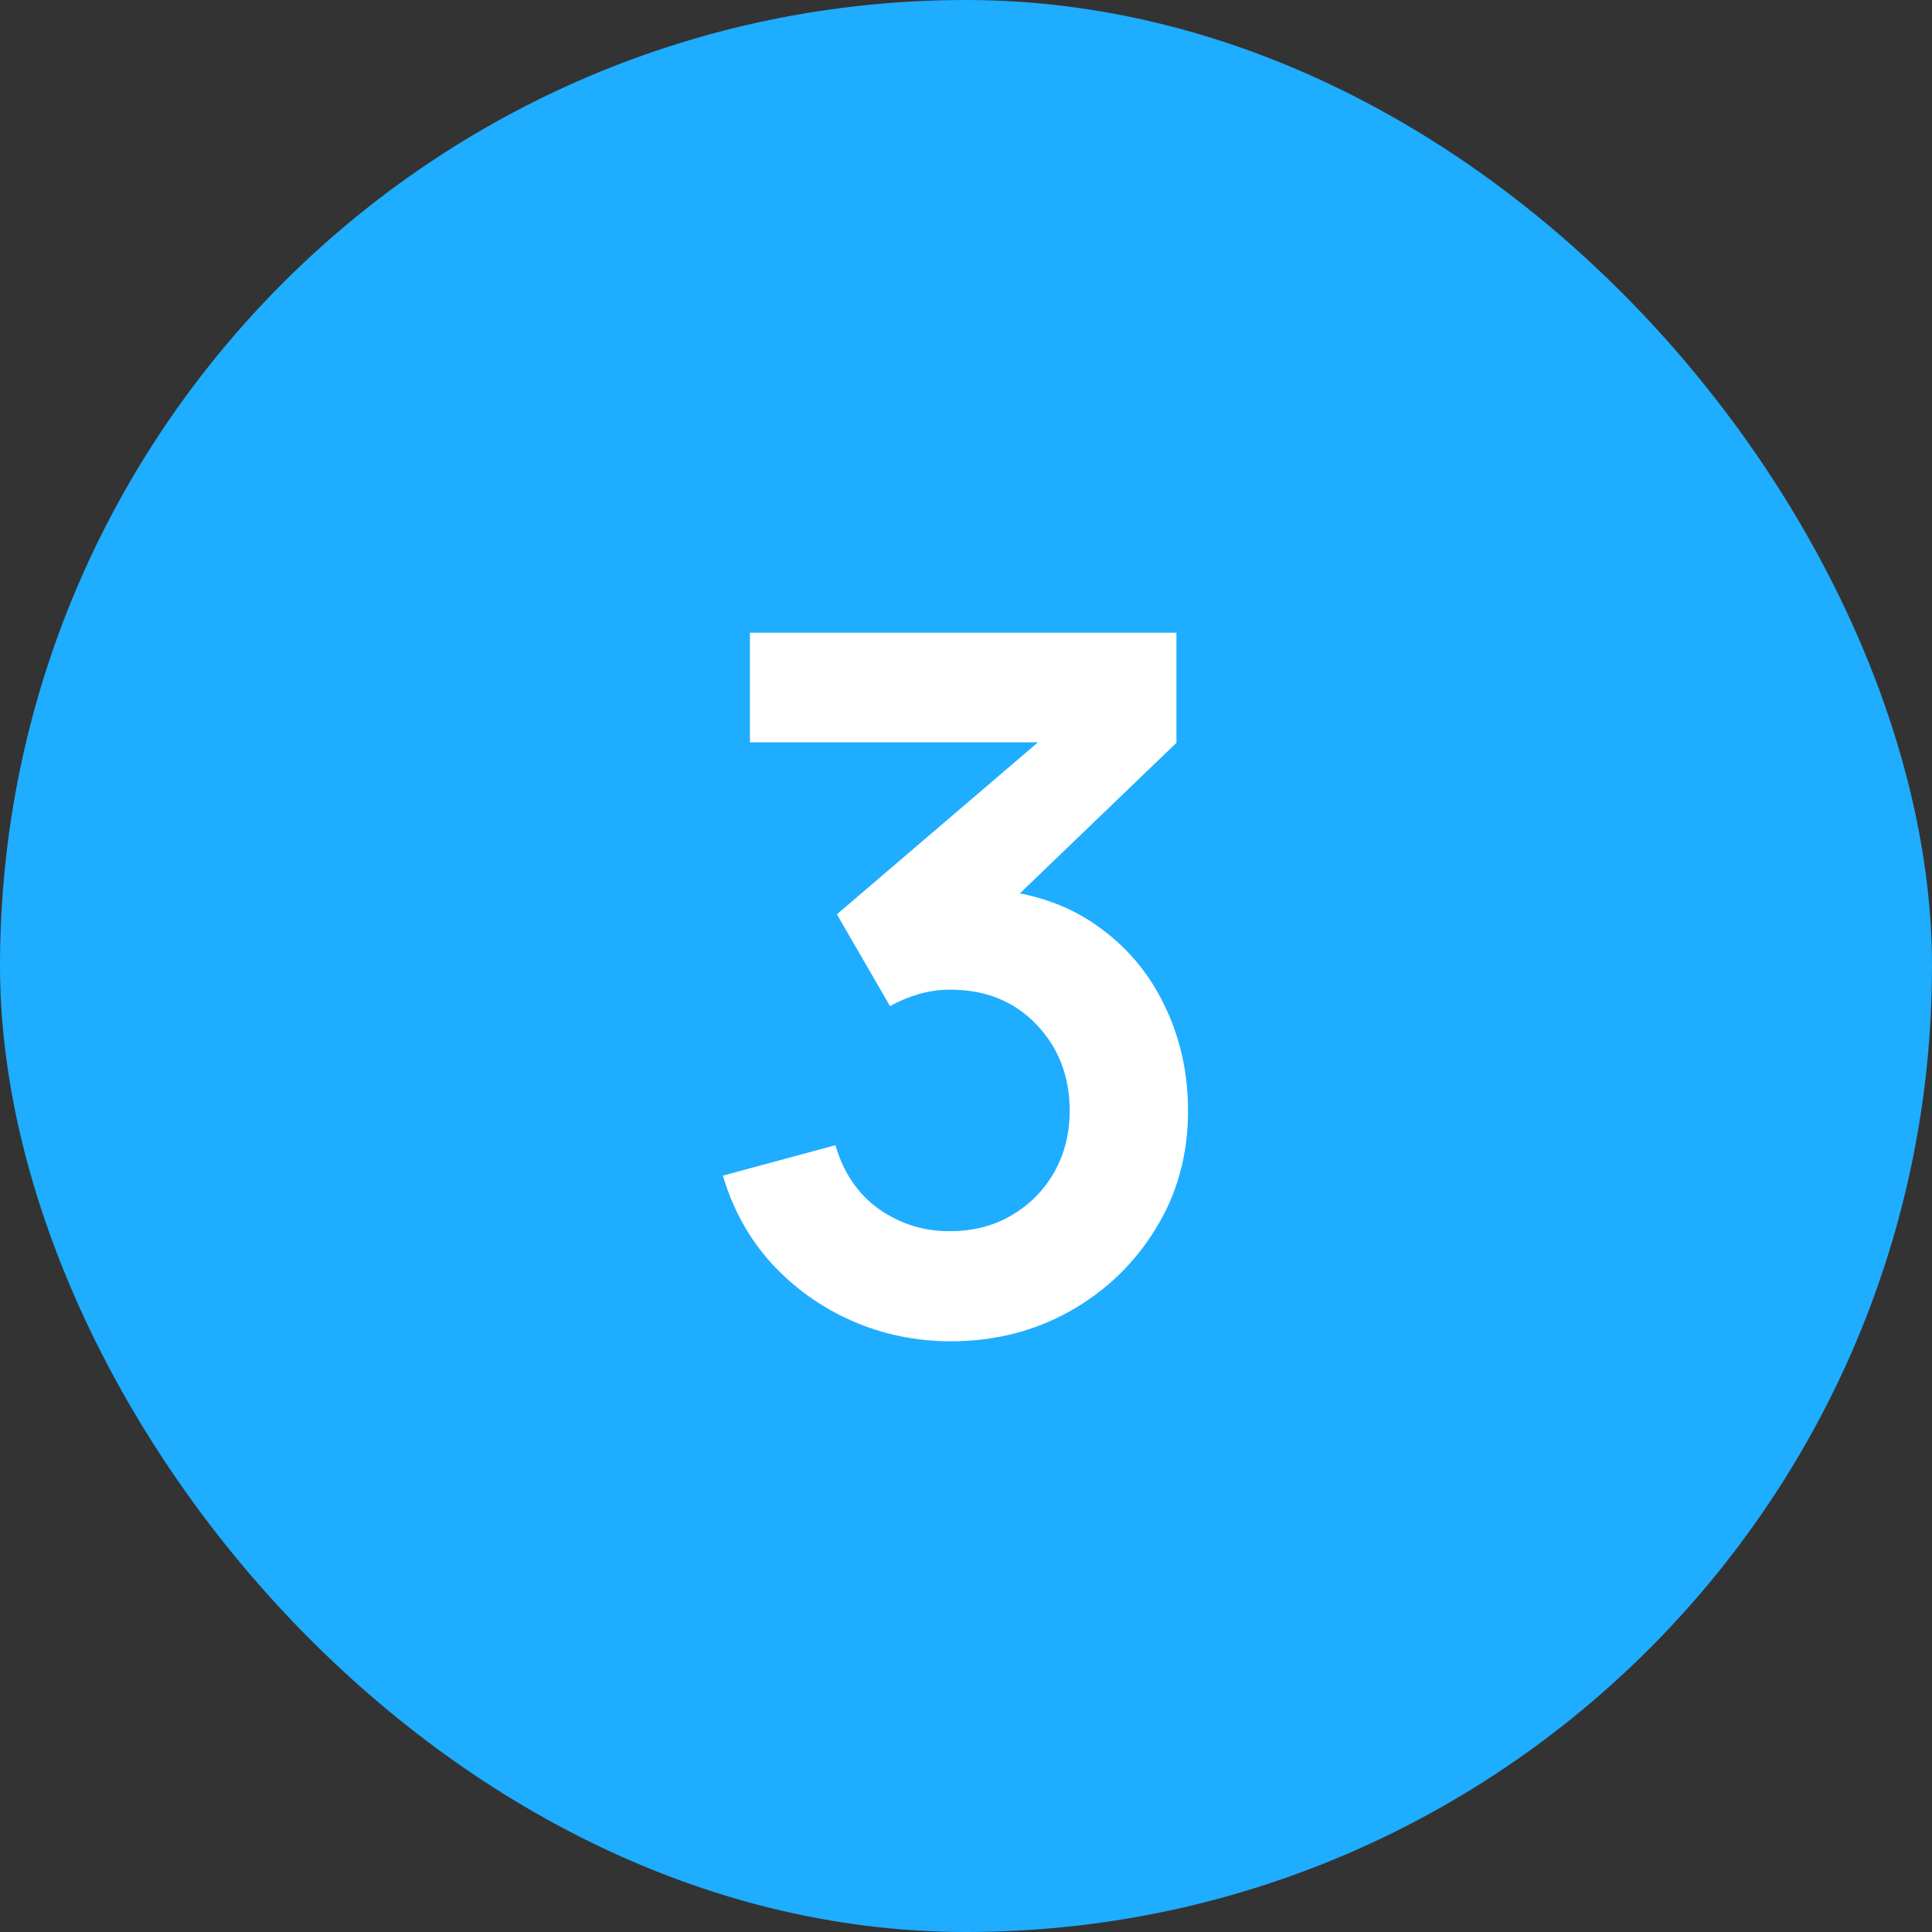
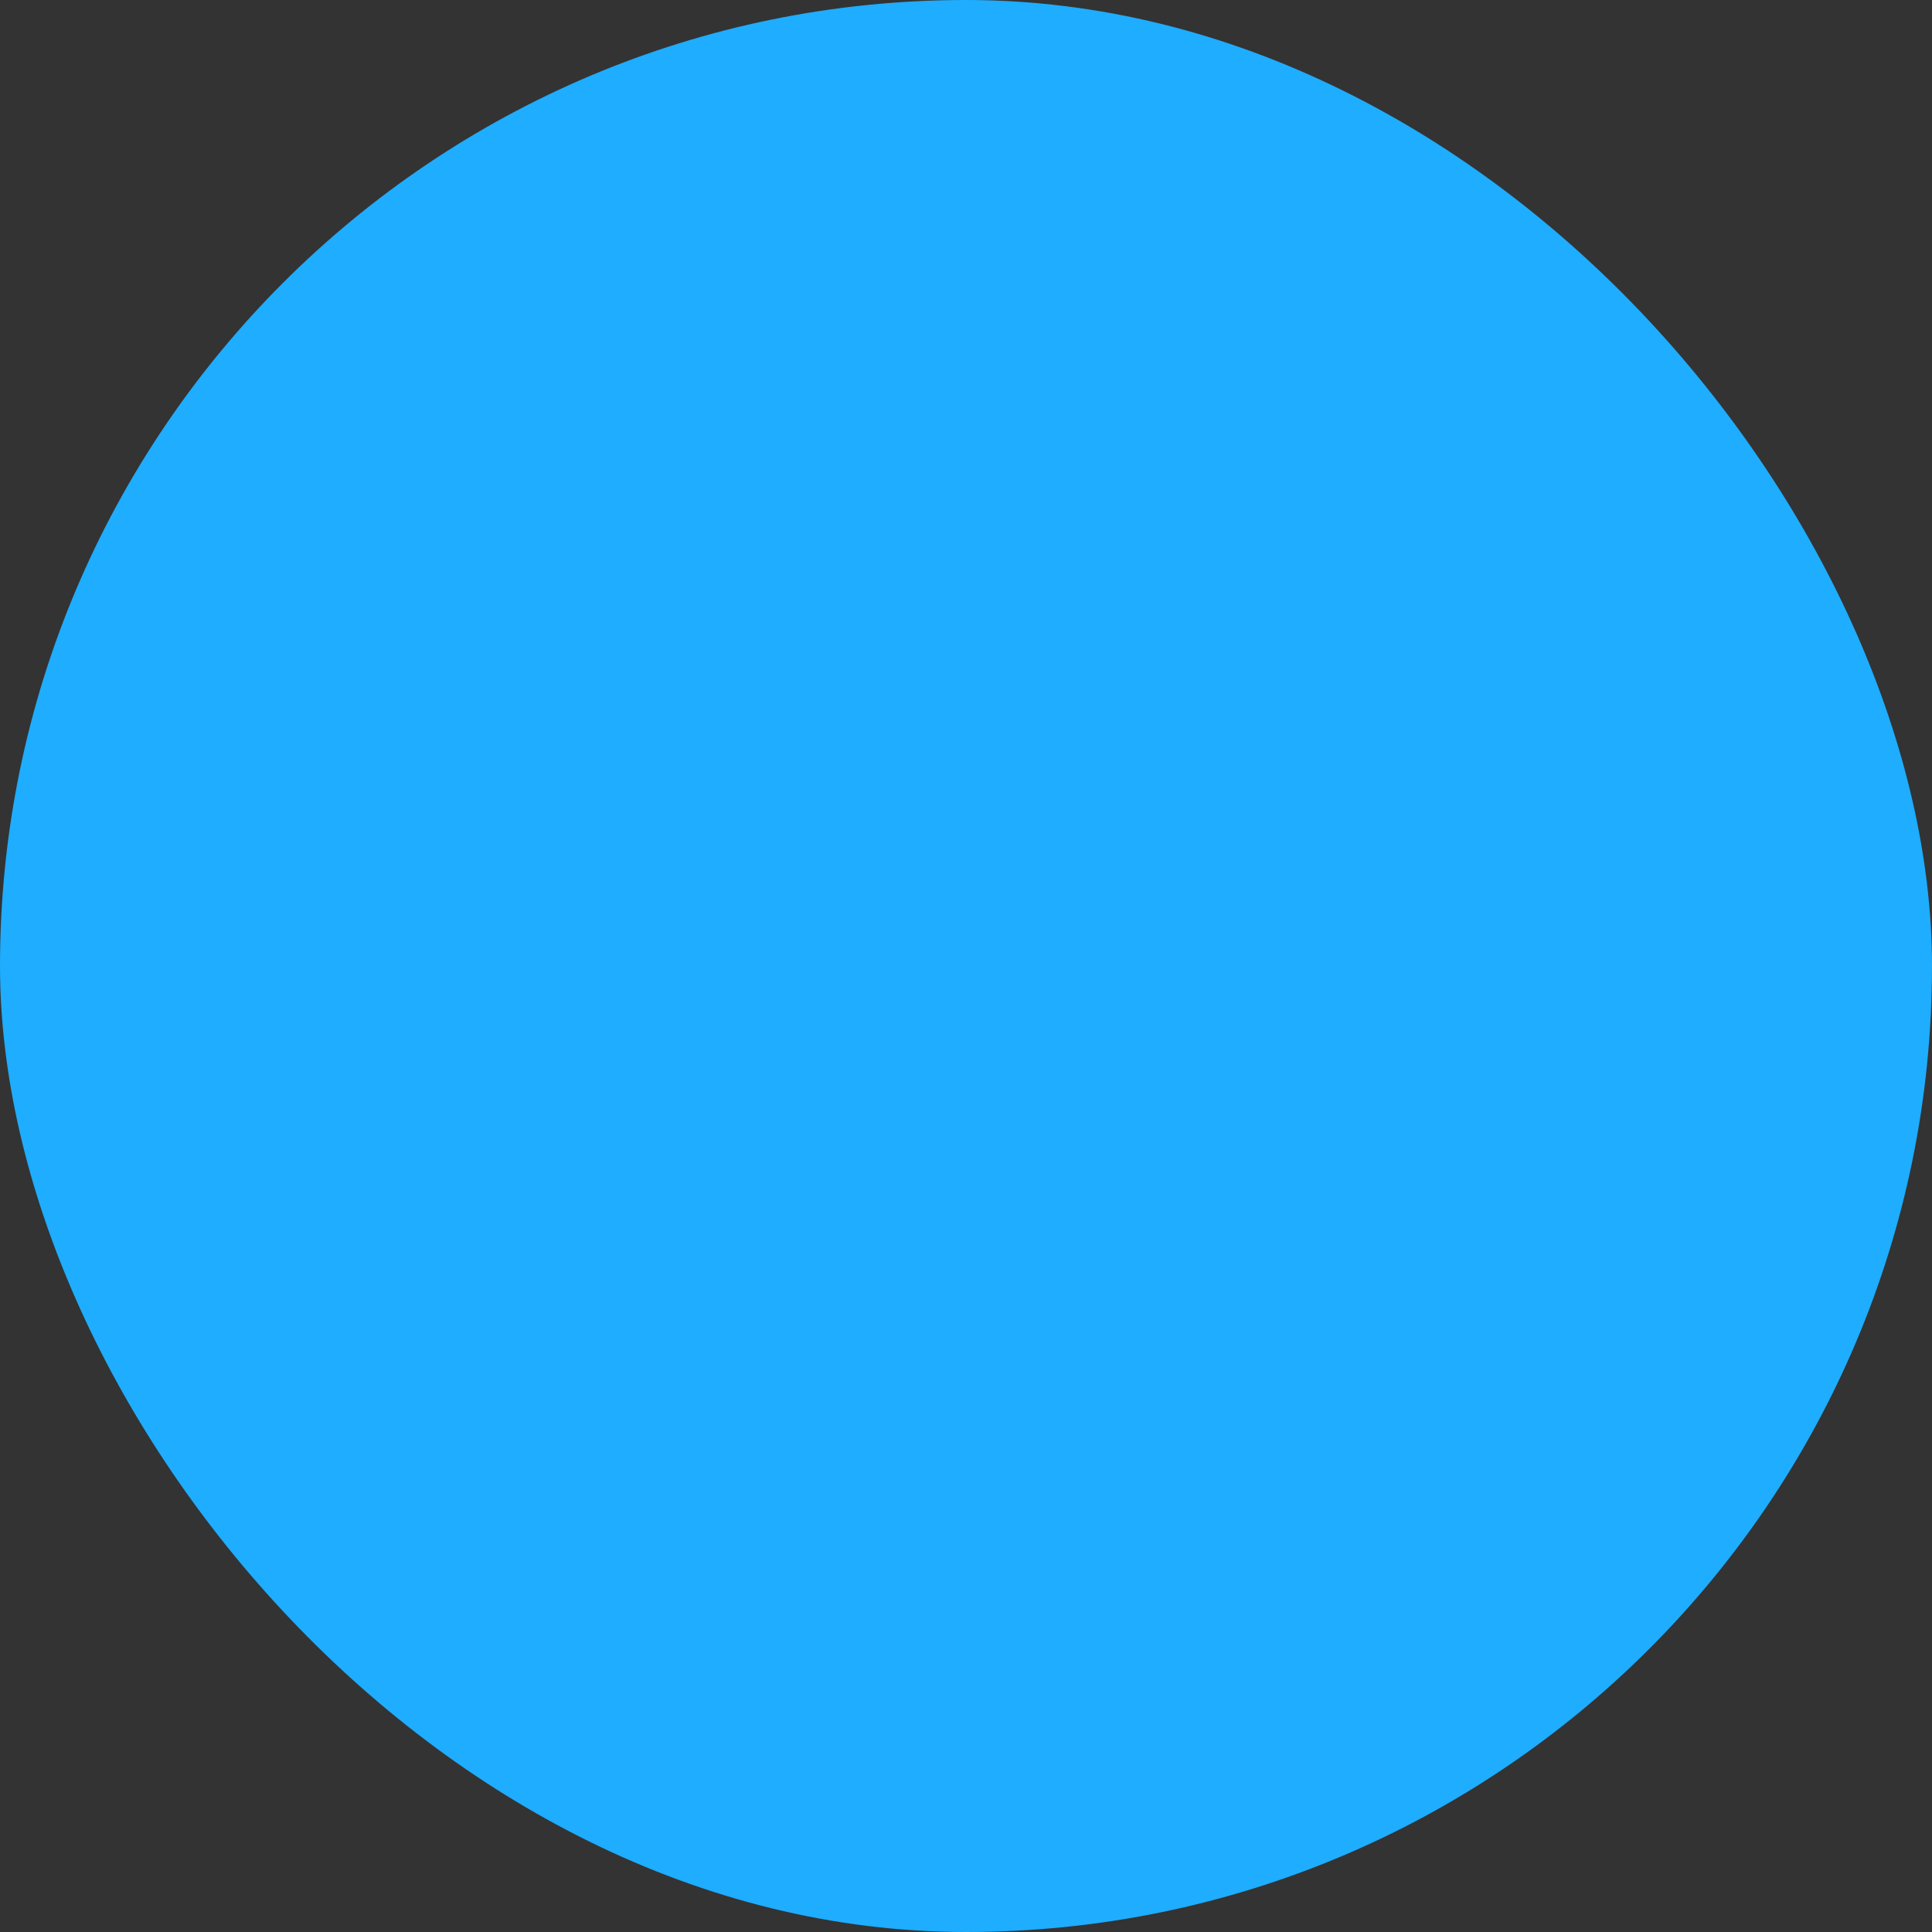
<svg xmlns="http://www.w3.org/2000/svg" fill="none" viewBox="0 0 48 48" height="48" width="48">
  <rect x="0" y="0" width="48" height="48" fill="#333333" stroke="none" />
  <rect fill="#1EADFF" rx="24" height="48" width="48" />
-   <path fill="white" d="M23.624 33.324C22.76 33.324 21.944 33.156 21.176 32.82C20.408 32.484 19.74 32.008 19.172 31.392C18.612 30.776 18.208 30.048 17.96 29.208L20.756 28.452C20.956 29.14 21.32 29.672 21.848 30.048C22.384 30.416 22.972 30.596 23.612 30.588C24.18 30.588 24.688 30.456 25.136 30.192C25.584 29.928 25.936 29.572 26.192 29.124C26.448 28.668 26.576 28.16 26.576 27.6C26.576 26.744 26.3 26.028 25.748 25.452C25.196 24.876 24.484 24.588 23.612 24.588C23.348 24.588 23.088 24.624 22.832 24.696C22.584 24.768 22.344 24.868 22.112 24.996L20.792 22.716L26.6 17.748L26.852 18.444H18.632V15.72H29.228V18.456L24.56 22.944L24.536 22.092C25.584 22.164 26.476 22.456 27.212 22.968C27.956 23.48 28.524 24.14 28.916 24.948C29.316 25.756 29.516 26.64 29.516 27.6C29.516 28.688 29.248 29.664 28.712 30.528C28.184 31.392 27.472 32.076 26.576 32.58C25.688 33.076 24.704 33.324 23.624 33.324Z" />
</svg>